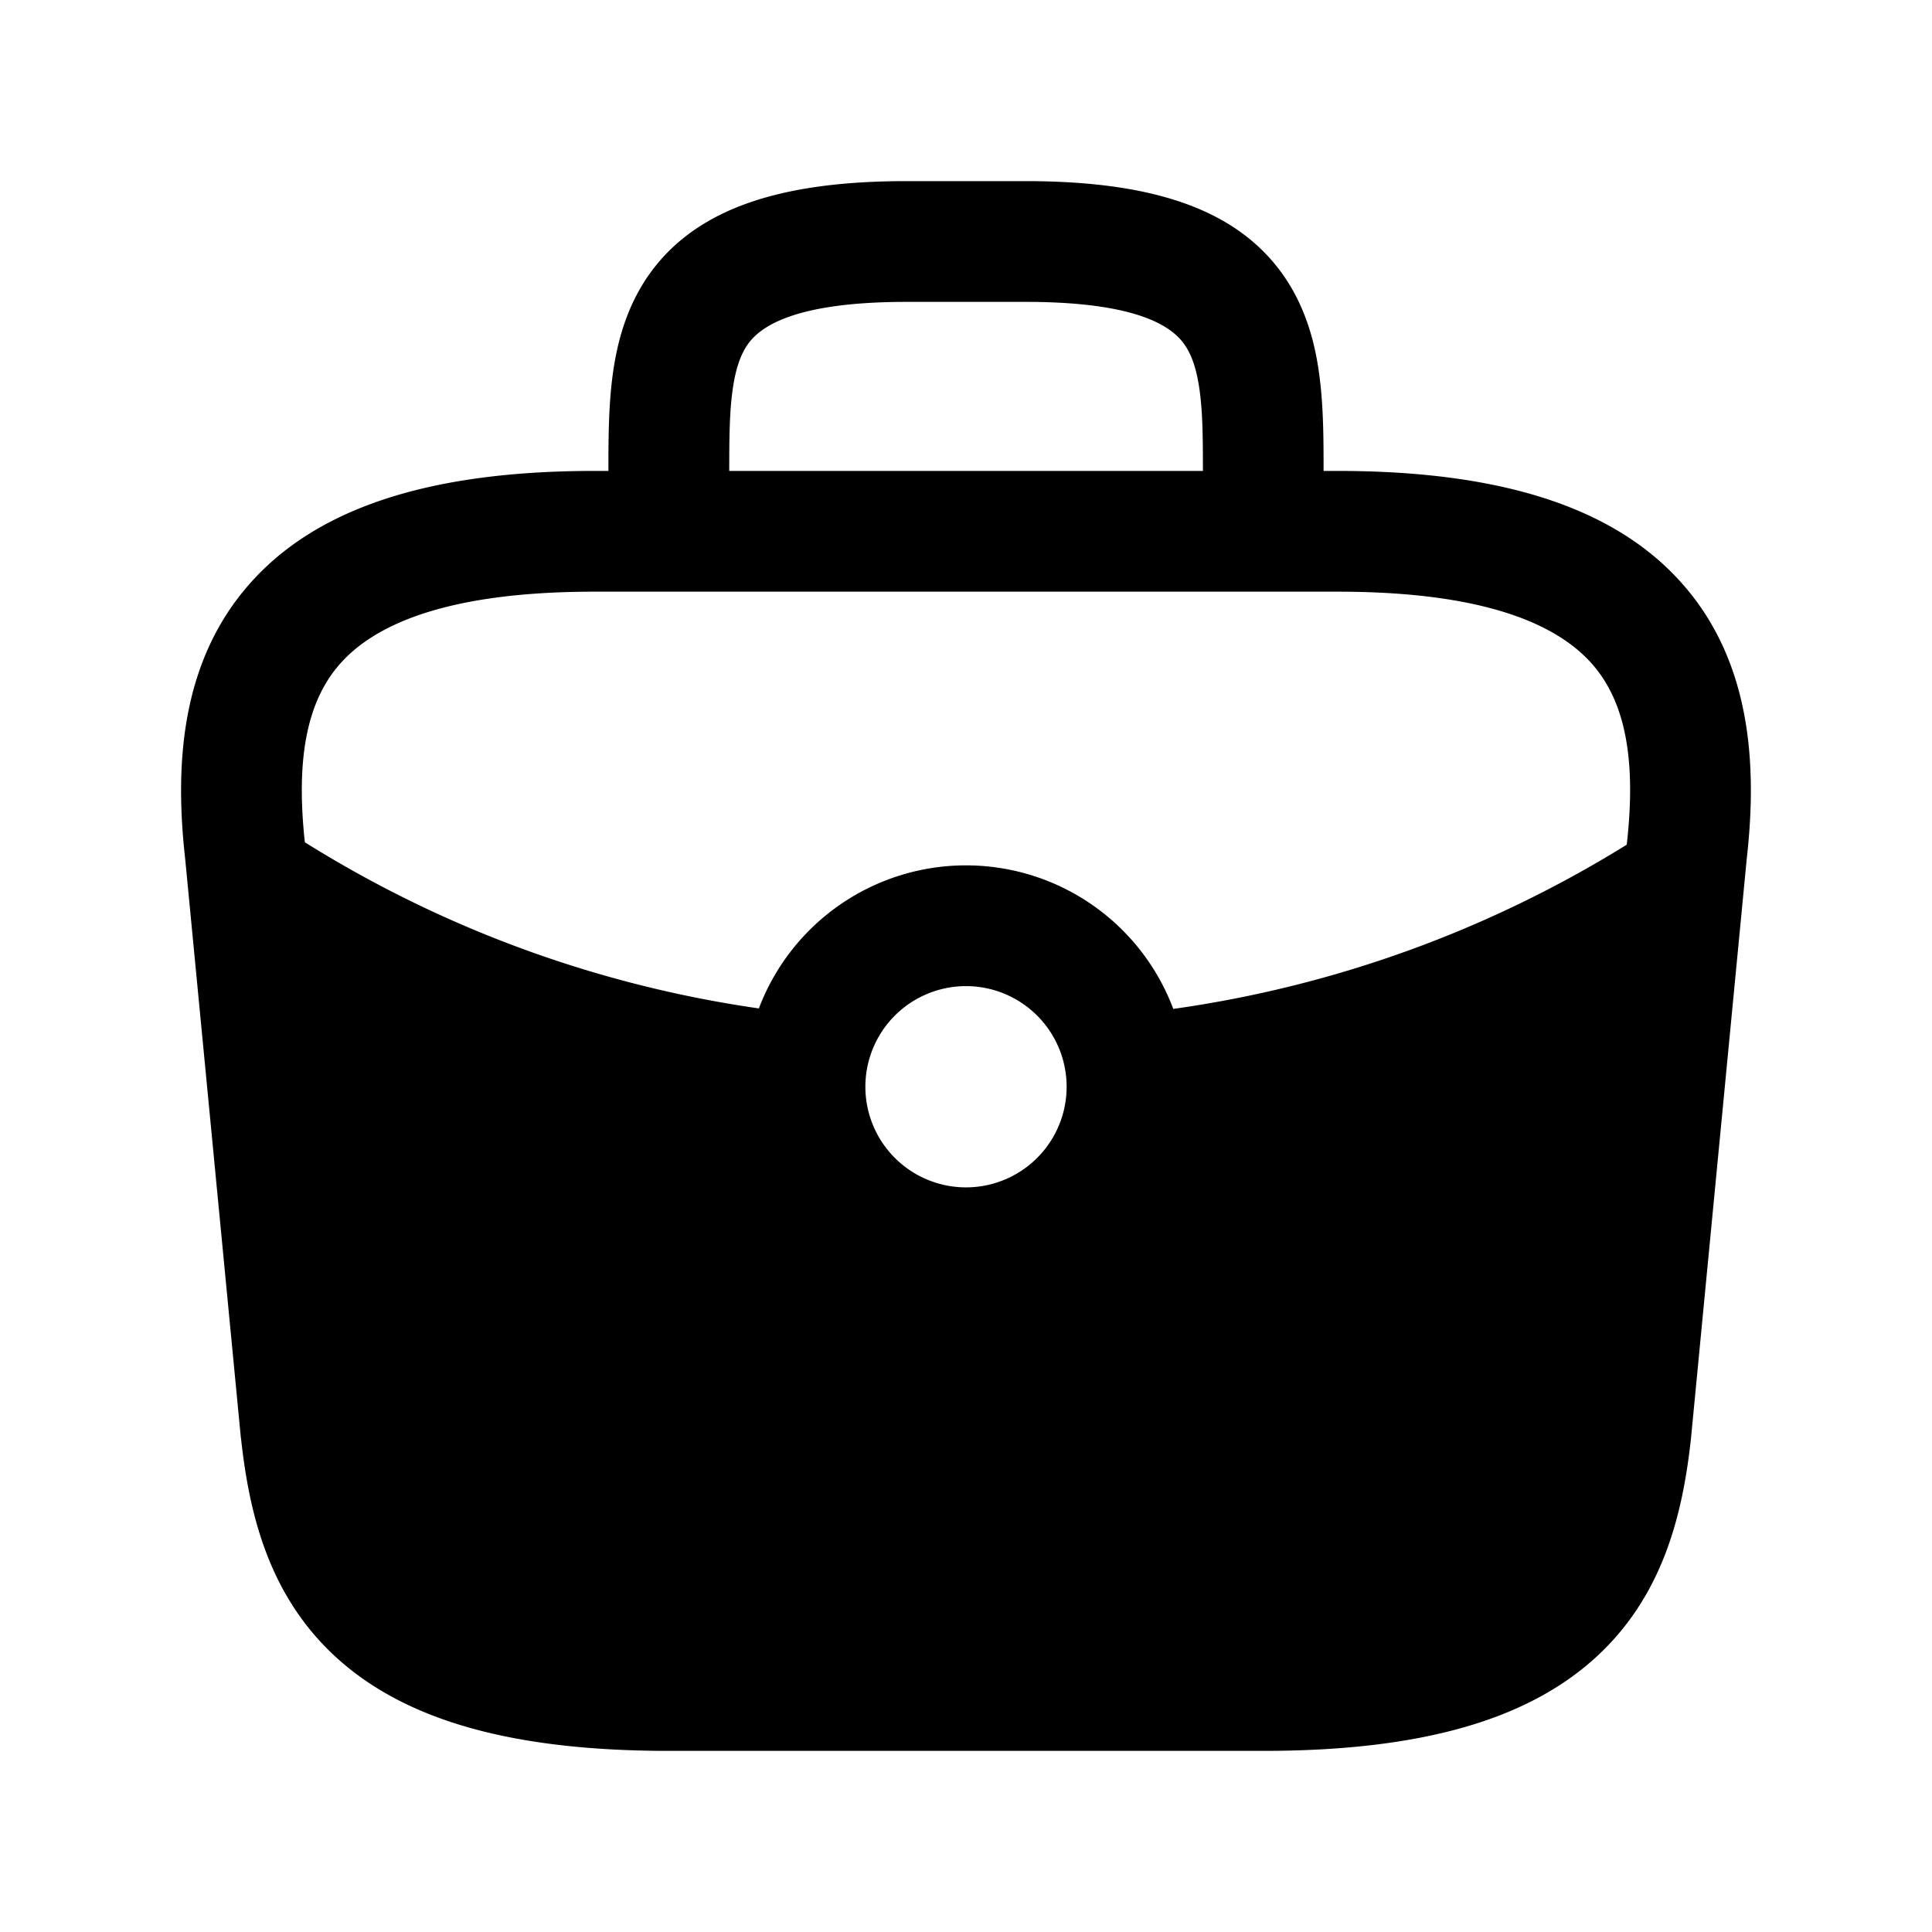
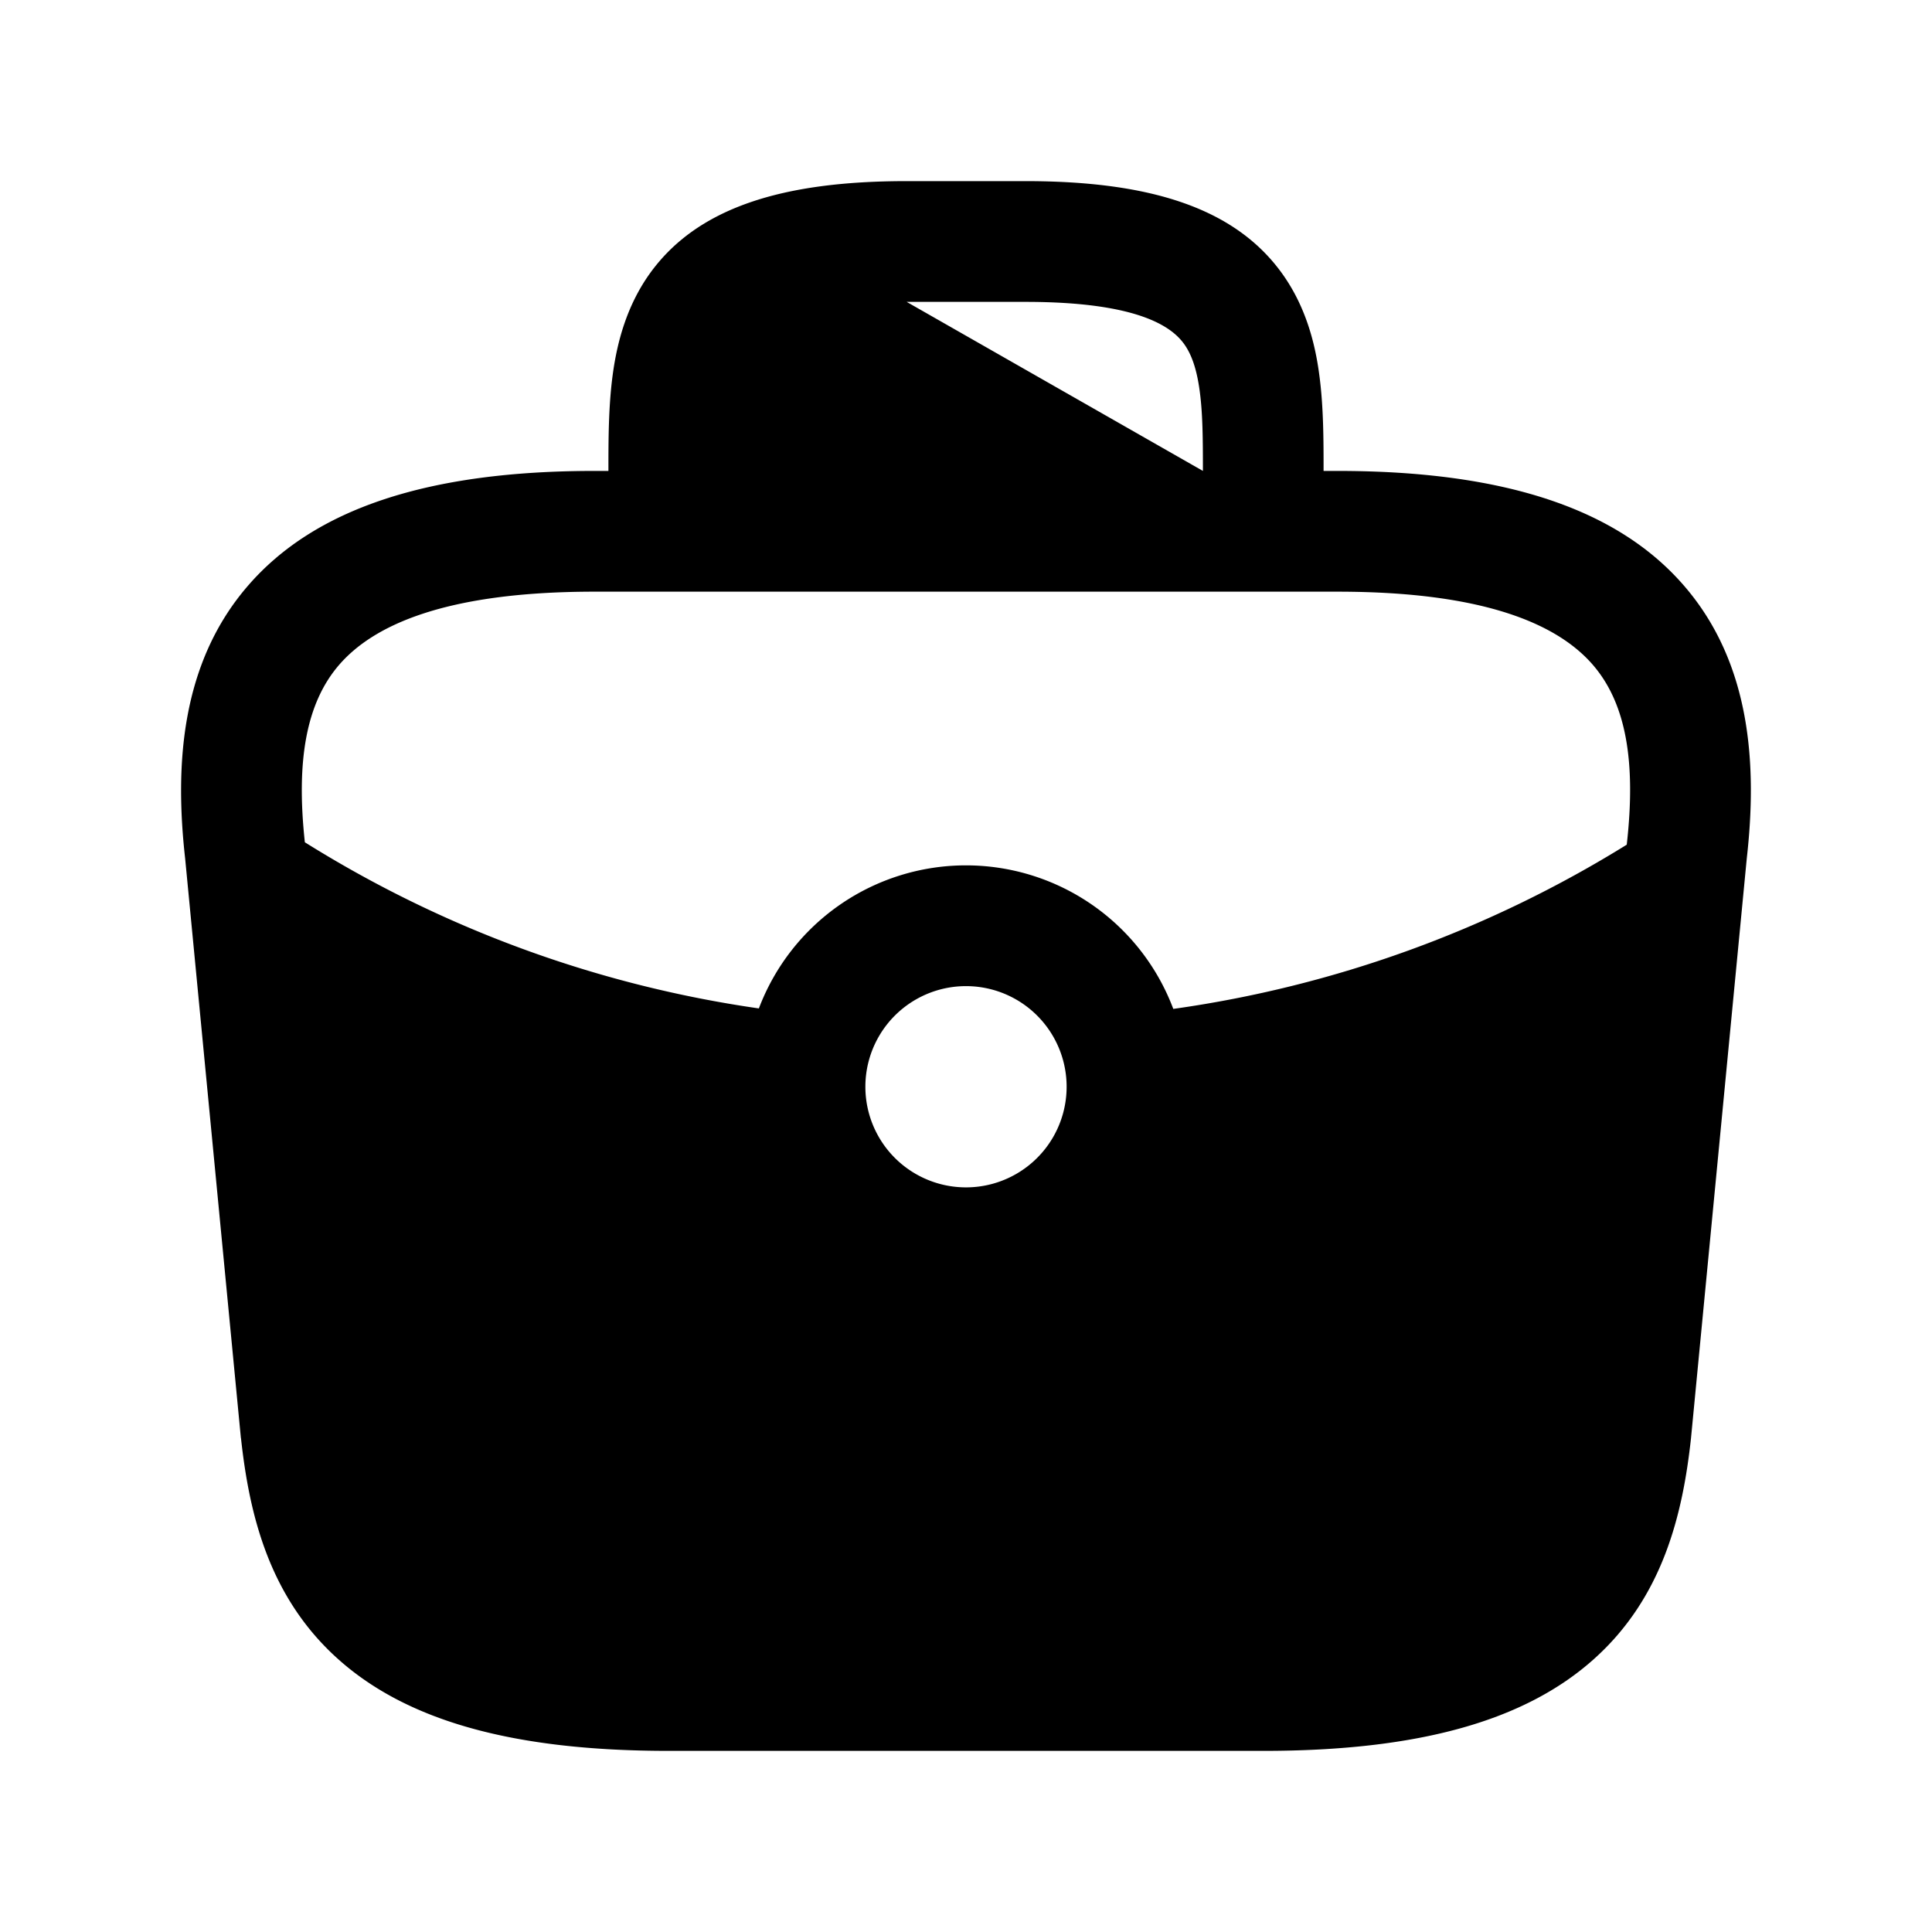
<svg xmlns="http://www.w3.org/2000/svg" width="24" height="24" fill="currentColor" viewBox="0 0 24 24">
-   <path fill-rule="evenodd" d="M8.3 7.35a.786.786 0 0 0 .016 0h7.368a.784.784 0 0 0 .016 0h.915c1.888 0 2.761.433 3.173.91.412.478.537 1.202.42 2.233a14.516 14.516 0 0 1-5.633 2.04 2.751 2.751 0 0 0-5.148-.006 14.519 14.519 0 0 1-5.64-2.064c-.11-1.015.017-1.73.425-2.203.412-.477 1.285-.91 3.173-.91zm-6 3.315c-.13-1.158-.054-2.422.777-3.385.834-.968 2.254-1.43 4.308-1.43h.173c0-.378 0-.798.053-1.192.055-.41.174-.853.454-1.25.589-.83 1.655-1.158 3.197-1.158h1.476c1.542 0 2.608.329 3.197 1.159.28.396.4.838.454 1.25.053.393.053.813.053 1.191h.173c2.054 0 3.474.462 4.308 1.43.831.963.907 2.227.776 3.385l-.693 7.204c-.102.933-.344 1.973-1.212 2.746-.856.763-2.174 1.135-4.102 1.135H8.308c-1.929 0-3.246-.372-4.102-1.135-.868-.773-1.11-1.812-1.212-2.746l-.002-.01zM14.943 5.85c0-.396-.002-.714-.04-.993-.037-.278-.103-.456-.191-.58-.15-.212-.56-.527-1.973-.527h-1.476c-1.412 0-1.823.315-1.973.526-.088.125-.154.303-.191.581-.038.28-.04.597-.04.993zM12 12.25a1.25 1.25 0 1 0 0 2.5 1.25 1.25 0 0 0 0-2.5" />
+   <path fill-rule="evenodd" d="M8.3 7.35a.786.786 0 0 0 .016 0h7.368a.784.784 0 0 0 .016 0h.915c1.888 0 2.761.433 3.173.91.412.478.537 1.202.42 2.233a14.516 14.516 0 0 1-5.633 2.04 2.751 2.751 0 0 0-5.148-.006 14.519 14.519 0 0 1-5.64-2.064c-.11-1.015.017-1.73.425-2.203.412-.477 1.285-.91 3.173-.91zm-6 3.315c-.13-1.158-.054-2.422.777-3.385.834-.968 2.254-1.43 4.308-1.43h.173c0-.378 0-.798.053-1.192.055-.41.174-.853.454-1.25.589-.83 1.655-1.158 3.197-1.158h1.476c1.542 0 2.608.329 3.197 1.159.28.396.4.838.454 1.25.053.393.053.813.053 1.191h.173c2.054 0 3.474.462 4.308 1.43.831.963.907 2.227.776 3.385l-.693 7.204c-.102.933-.344 1.973-1.212 2.746-.856.763-2.174 1.135-4.102 1.135H8.308c-1.929 0-3.246-.372-4.102-1.135-.868-.773-1.11-1.812-1.212-2.746l-.002-.01zM14.943 5.85c0-.396-.002-.714-.04-.993-.037-.278-.103-.456-.191-.58-.15-.212-.56-.527-1.973-.527h-1.476zM12 12.25a1.25 1.25 0 1 0 0 2.5 1.25 1.25 0 0 0 0-2.5" />
</svg>